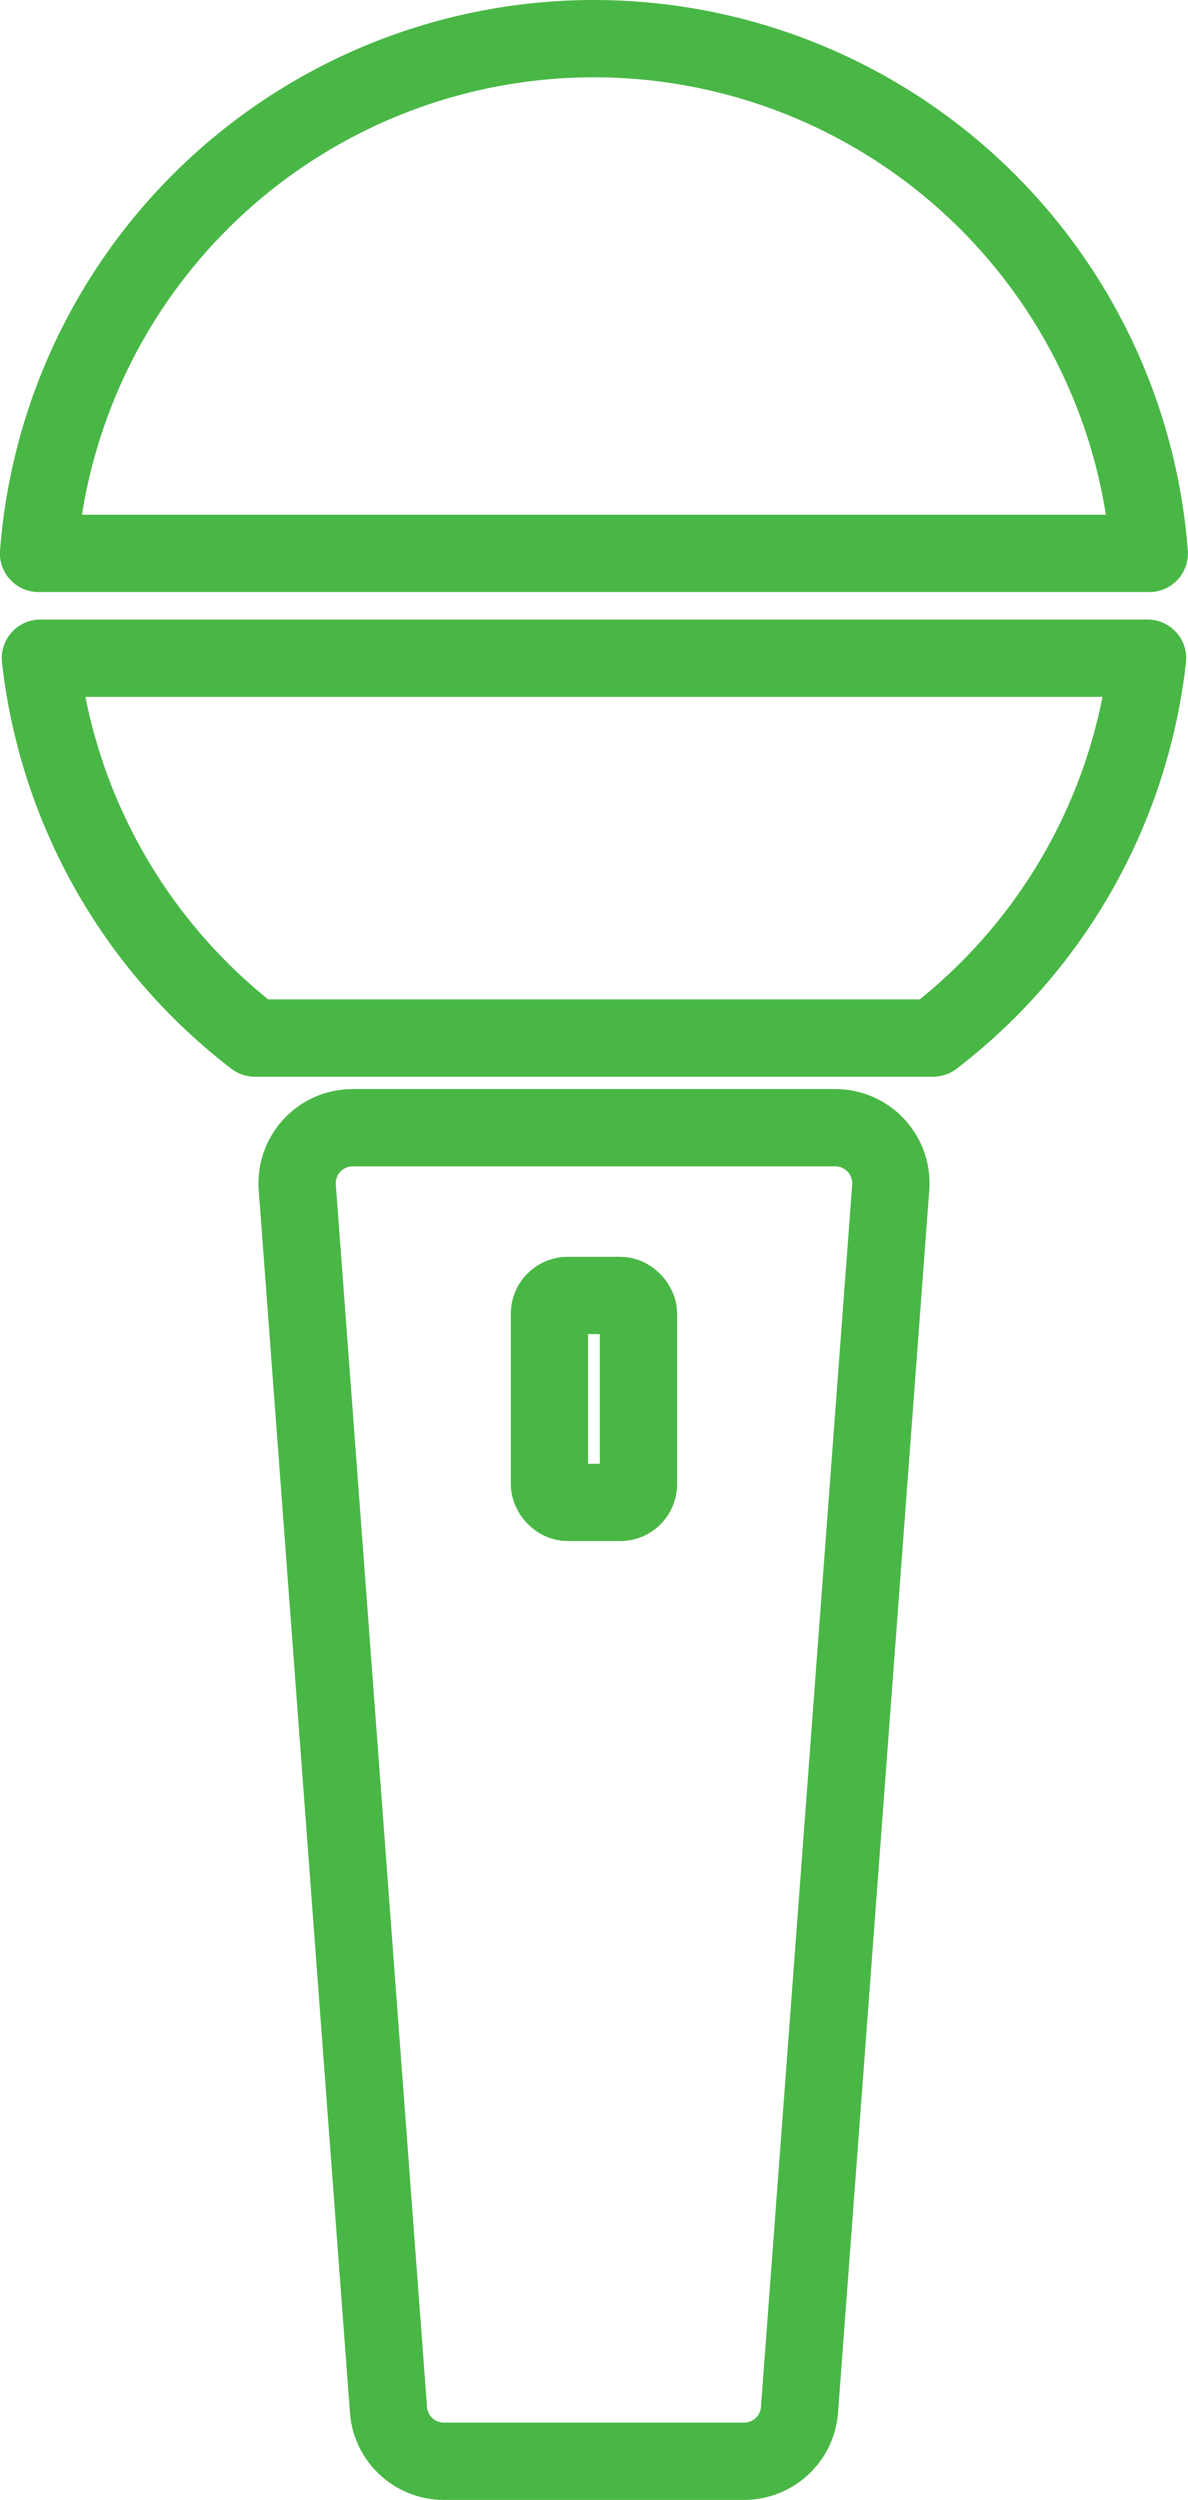
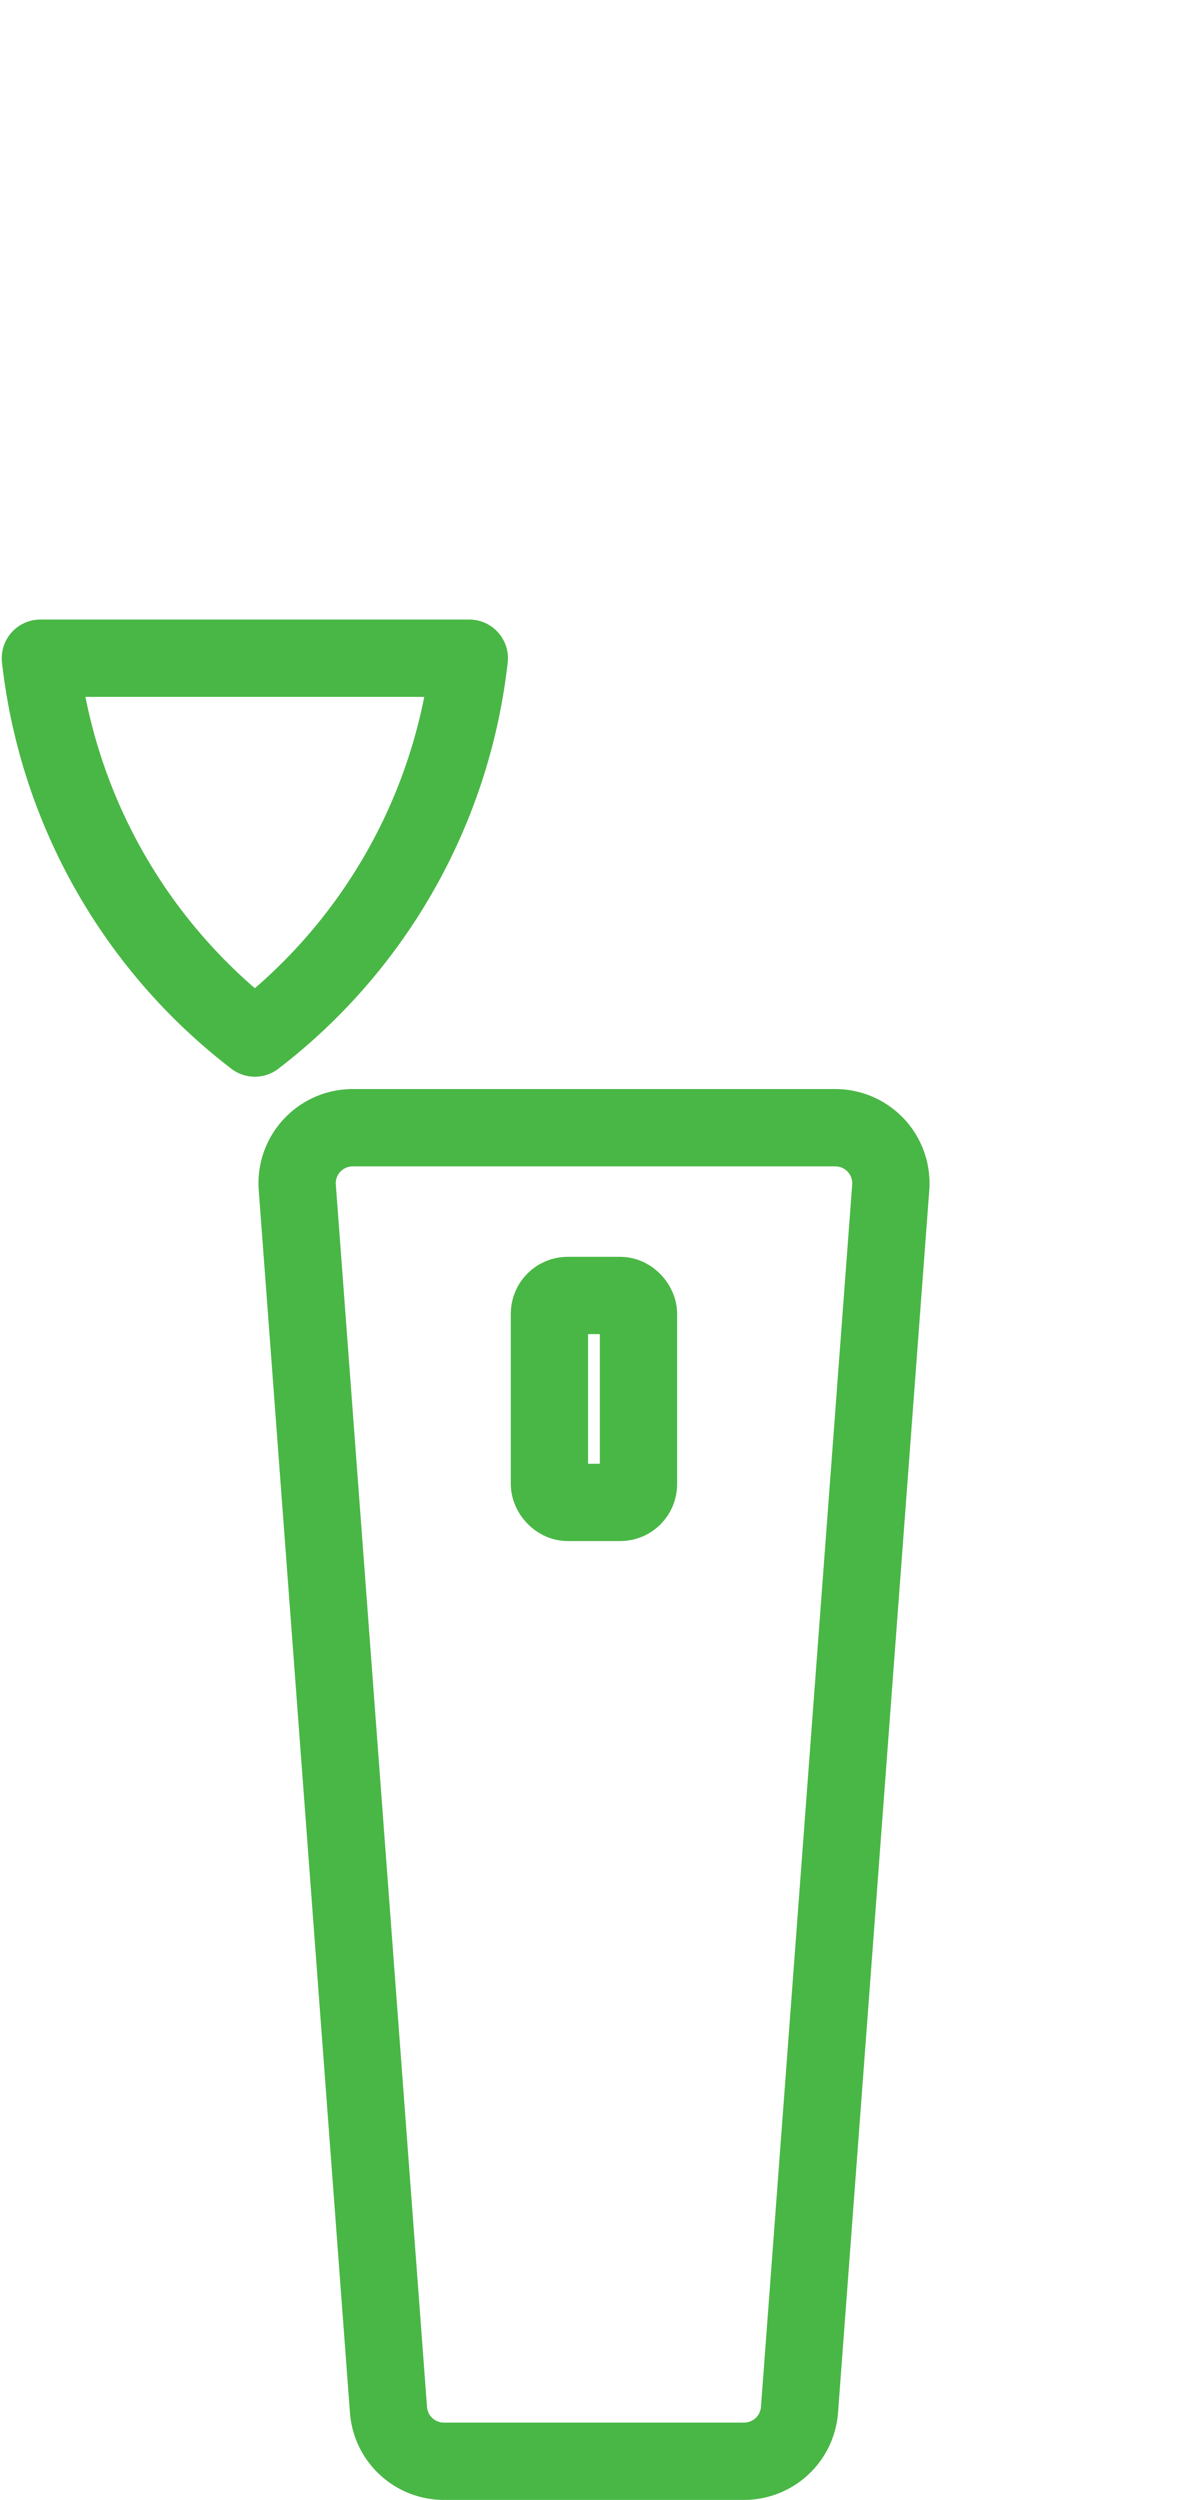
<svg xmlns="http://www.w3.org/2000/svg" width="46.113" height="97" viewBox="0 0 46.113 97">
  <g id="グループ_1007" data-name="グループ 1007" transform="translate(-549.103 -286.785)">
    <path id="パス_783" data-name="パス 783" d="M577.984,382.285H566.333a2.156,2.156,0,0,1-2.151-2l-3.54-47.426a2.156,2.156,0,0,1,1.989-2.311q.081-.006.162-.006h18.732a2.157,2.157,0,0,1,2.158,2.156c0,.054,0,.108-.006.161l-3.541,47.426A2.157,2.157,0,0,1,577.984,382.285Z" fill="none" stroke="#49b745" stroke-linecap="round" stroke-linejoin="round" stroke-width="3" />
    <rect id="長方形_5608" data-name="長方形 5608" width="3.456" height="8.03" rx="0.708" transform="translate(570.43 337.051)" fill="none" stroke="#49b745" stroke-linecap="round" stroke-linejoin="round" stroke-width="3" />
    <g id="グループ_1006" data-name="グループ 1006">
-       <path id="パス_784" data-name="パス 784" d="M558.995,327.063h26.327a21.6,21.6,0,0,0,8.324-14.739H550.671A21.6,21.6,0,0,0,558.995,327.063Z" fill="none" stroke="#49b745" stroke-linecap="round" stroke-linejoin="round" stroke-width="3" />
-       <path id="パス_785" data-name="パス 785" d="M572.16,288.285A21.624,21.624,0,0,0,550.6,308.258h43.113A21.623,21.623,0,0,0,572.16,288.285Z" fill="none" stroke="#49b745" stroke-linecap="round" stroke-linejoin="round" stroke-width="3" />
+       <path id="パス_784" data-name="パス 784" d="M558.995,327.063a21.6,21.6,0,0,0,8.324-14.739H550.671A21.6,21.6,0,0,0,558.995,327.063Z" fill="none" stroke="#49b745" stroke-linecap="round" stroke-linejoin="round" stroke-width="3" />
    </g>
  </g>
</svg>